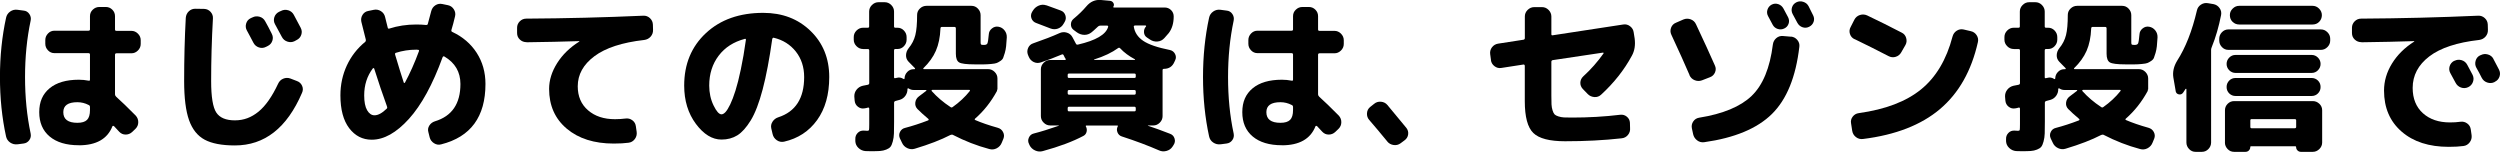
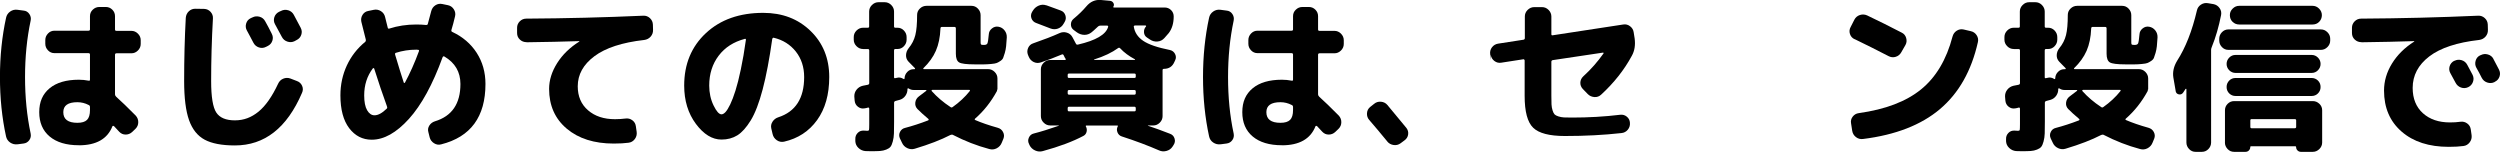
<svg xmlns="http://www.w3.org/2000/svg" viewBox="0 0 519.3 31.54">
  <g id="a" />
  <g id="b">
    <g id="c">
      <g>
        <path d="M3.6,29.97c-.54,.07-1.04-.06-1.5-.37-.45-.32-.74-.75-.85-1.29-.84-3.85-1.26-7.96-1.26-12.31S.42,7.54,1.26,3.69c.11-.54,.4-.97,.85-1.29,.45-.32,.95-.44,1.5-.37l1.29,.17c.5,.04,.9,.28,1.19,.7,.29,.42,.39,.89,.27,1.41-.77,3.63-1.16,7.53-1.16,11.7s.39,8.07,1.16,11.7c.11,.52,.02,.99-.27,1.39-.29,.41-.69,.65-1.19,.71l-1.29,.17Zm12.78,.2c-2.61,0-4.63-.61-6.07-1.82-1.44-1.21-2.16-2.9-2.16-5.05s.71-3.76,2.14-4.95c1.43-1.19,3.46-1.79,6.09-1.79,.68,0,1.36,.07,2.04,.2,.18,.05,.27-.03,.27-.24v-5.17c0-.2-.1-.31-.31-.31h-7.07c-.52,0-.97-.19-1.34-.58s-.56-.84-.56-1.36v-.78c0-.52,.19-.97,.56-1.36s.82-.58,1.34-.58h7.07c.2,0,.31-.09,.31-.27V3.35c0-.52,.19-.97,.58-1.34,.39-.37,.84-.56,1.36-.56h1.36c.52,0,.97,.19,1.34,.56s.56,.82,.56,1.34v2.79c0,.18,.1,.27,.31,.27h3.09c.52,0,.97,.19,1.36,.58s.58,.84,.58,1.36v.78c0,.52-.19,.97-.58,1.36s-.84,.58-1.36,.58h-3.09c-.2,0-.31,.1-.31,.31v8.23c0,.16,.08,.32,.24,.48,1.07,.95,2.41,2.26,4.05,3.91,.36,.39,.54,.84,.54,1.38s-.19,.99-.58,1.38l-.68,.65c-.39,.36-.84,.54-1.36,.54s-.96-.19-1.33-.58c-.11-.14-.29-.33-.54-.58s-.43-.44-.54-.58c-.05-.04-.11-.07-.19-.07s-.13,.03-.15,.1c-1.04,2.63-3.37,3.94-6.97,3.94Zm-.31-8.94c-1.95,0-2.92,.69-2.92,2.07,0,1.47,.97,2.21,2.92,2.21,.93,0,1.6-.2,2.01-.61,.41-.41,.61-1.09,.61-2.04v-.61c0-.23-.09-.37-.27-.44-.75-.39-1.53-.58-2.35-.58Z" />
        <path d="M48.79,30.21c-2.7,0-4.79-.4-6.27-1.19-1.48-.79-2.57-2.15-3.25-4.06-.68-1.92-1.02-4.62-1.02-8.11,0-4.6,.11-8.99,.34-13.16,.05-.54,.26-1,.65-1.36,.39-.36,.85-.53,1.39-.51l1.8,.03c.52,.02,.96,.23,1.31,.61,.35,.39,.52,.84,.49,1.36-.25,4.44-.37,8.78-.37,13.02,0,3.29,.36,5.47,1.07,6.54,.71,1.08,2,1.62,3.86,1.62s3.42-.6,4.9-1.8c1.47-1.2,2.83-3.14,4.08-5.81,.23-.5,.58-.85,1.07-1.05,.49-.2,.98-.21,1.48-.03l1.33,.51c.52,.18,.89,.52,1.1,1,.22,.49,.21,.98-.02,1.48-3.13,7.28-7.77,10.91-13.94,10.91Zm3.64-26.59c.48-.25,.97-.29,1.5-.14s.91,.48,1.16,.95c.43,.75,.88,1.61,1.36,2.58,.25,.48,.29,.96,.12,1.46-.17,.5-.49,.86-.97,1.09l-.34,.17c-.48,.25-.97,.29-1.48,.12-.51-.17-.89-.49-1.14-.97-.16-.29-.39-.72-.68-1.29-.29-.57-.52-.99-.68-1.26-.25-.45-.3-.93-.15-1.44,.15-.51,.46-.88,.94-1.11l.37-.17Zm8.6-.54c.63,1.18,1.11,2.07,1.43,2.69,.25,.48,.29,.96,.12,1.46-.17,.5-.49,.86-.97,1.09l-.44,.24c-.48,.23-.97,.25-1.48,.08-.51-.17-.89-.49-1.14-.97l-1.43-2.65c-.25-.45-.29-.93-.14-1.43,.16-.5,.48-.87,.95-1.12l.44-.2c.48-.25,.97-.29,1.5-.14,.52,.16,.91,.48,1.16,.95Z" />
        <path d="M77.21,29.02c-1.9,0-3.46-.8-4.68-2.4-1.21-1.6-1.82-3.87-1.82-6.82,0-2.22,.45-4.29,1.34-6.21,.9-1.92,2.16-3.54,3.79-4.88,.14-.11,.18-.28,.14-.51-.32-1.2-.62-2.42-.92-3.67-.11-.52-.03-1,.25-1.45,.28-.44,.67-.71,1.17-.8l1.16-.24c.52-.11,1.01-.02,1.48,.27,.46,.29,.75,.7,.87,1.22,.07,.27,.16,.66,.29,1.17,.12,.51,.21,.86,.26,1.04,.04,.18,.15,.25,.31,.2,1.77-.57,3.64-.85,5.61-.85,.73,0,1.4,.03,2.04,.1,.23,0,.35-.08,.37-.24,.25-.86,.49-1.75,.71-2.65,.14-.52,.42-.92,.87-1.21,.44-.28,.92-.37,1.45-.25l1.16,.24c.52,.11,.93,.4,1.22,.87,.29,.46,.37,.95,.24,1.45-.25,1.07-.5,2.01-.75,2.82-.05,.2,.01,.34,.17,.41,2.18,1.02,3.87,2.47,5.08,4.35,1.21,1.88,1.82,4.04,1.82,6.46,0,6.82-3.07,11-9.21,12.55-.52,.14-1.01,.06-1.48-.24-.46-.29-.77-.7-.9-1.22l-.27-1.09c-.14-.48-.07-.93,.2-1.36,.27-.43,.66-.72,1.16-.88,3.54-1.07,5.3-3.65,5.3-7.75,0-2.49-1.11-4.4-3.33-5.71-.16-.09-.28-.04-.37,.14-2.06,5.67-4.4,9.94-7,12.82-2.61,2.88-5.18,4.32-7.72,4.32Zm.24-14.82c-1.2,1.59-1.8,3.46-1.8,5.61,0,1.36,.2,2.39,.61,3.09,.41,.7,.92,1.05,1.53,1.05,.75,0,1.6-.46,2.55-1.39,.11-.11,.12-.27,.03-.48,0-.02-.01-.06-.03-.1-.86-2.36-1.73-4.94-2.62-7.75-.02-.05-.06-.07-.12-.08-.06-.01-.11,0-.15,.05Zm9.01-3.88c-1.47,0-2.88,.22-4.22,.65-.16,.05-.22,.17-.17,.37,.77,2.58,1.37,4.52,1.8,5.81,.02,.05,.06,.07,.1,.08,.04,.01,.09,0,.14-.05,1.04-1.93,2.02-4.11,2.92-6.56,.05-.18-.02-.27-.2-.27-.05,0-.11,0-.19-.02-.08-.01-.14-.02-.19-.02Z" />
        <path d="M109.38,8.76c-.54,0-1.01-.18-1.39-.54-.39-.36-.58-.82-.58-1.36v-1.09c0-.52,.19-.97,.56-1.34s.82-.56,1.34-.56c8.16-.05,16.27-.25,24.34-.61,.52-.02,.97,.15,1.36,.51,.38,.36,.59,.8,.61,1.33l.03,1.09c.02,.54-.14,1.01-.49,1.41-.35,.4-.8,.63-1.34,.7-4.58,.52-8.02,1.64-10.34,3.37s-3.47,3.81-3.47,6.26c0,2.08,.71,3.75,2.14,4.98,1.43,1.24,3.3,1.85,5.61,1.85,.75,0,1.47-.05,2.18-.14,.52-.07,.99,.05,1.41,.36s.66,.72,.73,1.24l.17,1.19c.07,.54-.06,1.04-.39,1.48-.33,.44-.77,.7-1.31,.76-.82,.11-1.84,.17-3.06,.17-4.06,0-7.31-1.03-9.76-3.09-2.45-2.06-3.67-4.82-3.67-8.26,0-1.81,.56-3.6,1.67-5.36,1.11-1.76,2.64-3.25,4.59-4.47,.02,0,.03-.02,.03-.07,0-.02-.01-.03-.03-.03-3.31,.11-6.96,.19-10.95,.24Z" />
        <path d="M149.87,28.99c-1.93,0-3.7-1.09-5.32-3.26-1.62-2.18-2.43-4.83-2.43-7.96,0-4.46,1.51-8.1,4.52-10.9,3.01-2.8,6.98-4.2,11.9-4.2,3.97,0,7.24,1.25,9.83,3.76,2.58,2.5,3.88,5.7,3.88,9.57,0,3.63-.84,6.61-2.52,8.94-1.68,2.33-3.97,3.83-6.87,4.49-.54,.11-1.05,.01-1.51-.31-.46-.32-.75-.75-.87-1.29l-.27-1.16c-.11-.5-.02-.97,.27-1.41,.29-.44,.69-.74,1.19-.9,3.58-1.16,5.37-3.94,5.37-8.36,0-2.06-.58-3.83-1.73-5.29-1.16-1.46-2.69-2.42-4.59-2.87-.16-.02-.26,.07-.31,.27-.59,4.17-1.25,7.66-1.99,10.46-.74,2.8-1.56,4.94-2.47,6.43-.91,1.48-1.84,2.52-2.79,3.11-.95,.59-2.05,.88-3.3,.88Zm4.83-20.91c-2.31,.61-4.12,1.77-5.42,3.49-1.3,1.71-1.96,3.78-1.96,6.2,0,1.52,.3,2.9,.9,4.13,.6,1.24,1.15,1.85,1.65,1.85,.25,0,.52-.15,.82-.46,.29-.31,.62-.84,.99-1.6,.36-.76,.73-1.71,1.09-2.86,.36-1.14,.74-2.62,1.12-4.44,.38-1.81,.74-3.85,1.05-6.12,.02-.07,0-.12-.05-.17-.06-.05-.12-.06-.19-.03Z" />
        <path d="M179.28,10.18c-.52,0-.97-.19-1.36-.58-.39-.39-.58-.84-.58-1.36v-.54c0-.52,.19-.97,.58-1.36,.39-.38,.84-.58,1.36-.58h.99c.18,0,.27-.09,.27-.27V2.4c0-.52,.19-.97,.58-1.36,.39-.38,.84-.58,1.36-.58h1.29c.52,0,.97,.19,1.36,.58,.39,.39,.58,.84,.58,1.36v3.09c0,.18,.09,.27,.27,.27h.44c.52,0,.97,.19,1.34,.58,.37,.39,.56,.84,.56,1.36v.54c0,.52-.19,.97-.56,1.36s-.82,.58-1.34,.58h-.44c-.18,0-.27,.1-.27,.31v5.54c0,.18,.09,.25,.27,.2,.02-.02,.07-.03,.14-.03s.11-.01,.14-.03c.48-.14,.93-.07,1.36,.2,.18,.11,.27,.08,.27-.1,.02-.52,.22-.97,.58-1.34,.36-.37,.8-.56,1.33-.56h.17s.08-.02,.1-.07c.02-.04,.01-.09-.03-.14l-1.33-1.36c-.36-.38-.53-.84-.51-1.36,.02-.52,.2-1,.54-1.43,.68-.82,1.14-1.72,1.39-2.72,.25-1,.37-2.39,.37-4.18,0-.52,.19-.97,.58-1.34,.38-.37,.84-.56,1.36-.56h9.35c.52,0,.97,.19,1.34,.58,.37,.39,.56,.84,.56,1.36v5.64c0,.25,.03,.4,.1,.46s.27,.08,.61,.08c.36,0,.6-.1,.7-.31s.2-.83,.29-1.87c.02-.5,.24-.91,.65-1.24,.41-.33,.86-.45,1.36-.36,.52,.09,.95,.35,1.27,.77,.33,.42,.48,.9,.46,1.45-.05,.75-.09,1.36-.14,1.84-.05,.48-.14,.93-.27,1.38-.14,.44-.25,.78-.34,1.02-.09,.24-.29,.46-.59,.66-.31,.2-.56,.35-.77,.42-.2,.08-.59,.15-1.16,.2s-1.05,.08-1.46,.08h-1.94c-1.7,0-2.78-.14-3.23-.41-.45-.27-.68-.87-.68-1.8V5.9c0-.2-.1-.31-.31-.31h-2.58c-.2,0-.31,.11-.31,.34-.07,1.79-.39,3.33-.95,4.62s-1.43,2.49-2.58,3.6c-.05,.05-.06,.09-.03,.14,.02,.05,.06,.07,.1,.07h13.36c.52,0,.97,.19,1.36,.58,.39,.39,.58,.84,.58,1.36v2.24c0,.09-.05,.14-.14,.14,.09,.02,.1,.1,.03,.24-1.22,2.24-2.73,4.15-4.52,5.71-.14,.14-.12,.24,.03,.31,1.25,.54,2.8,1.08,4.66,1.6,.5,.14,.87,.43,1.1,.88,.24,.45,.27,.92,.08,1.39l-.34,.82c-.2,.52-.56,.91-1.05,1.17-.5,.26-1.02,.31-1.56,.15-2.56-.68-5.07-1.66-7.51-2.92-.14-.09-.32-.09-.54,0-1.97,1.02-4.44,1.97-7.41,2.86-.52,.16-1.04,.12-1.55-.12-.51-.24-.88-.61-1.1-1.11l-.44-.92c-.2-.45-.2-.9,.02-1.34,.22-.44,.56-.72,1.04-.83,1.56-.41,3.16-.93,4.79-1.56,.07-.02,.11-.07,.12-.15,.01-.08,0-.13-.05-.15-.97-.82-1.73-1.51-2.28-2.07-.36-.38-.51-.84-.44-1.36,.07-.52,.32-.94,.75-1.26l1.53-1.16s.06-.09,.03-.12c-.02-.03-.06-.05-.1-.05h-2.55c-.39,0-.75-.11-1.09-.34-.09-.04-.16-.01-.2,.1,.02,.52-.12,1-.42,1.43s-.7,.71-1.17,.85c-.09,.02-.24,.06-.44,.12-.2,.06-.35,.1-.44,.12-.2,.05-.31,.17-.31,.37v3.91c0,1.04-.01,1.86-.03,2.46-.02,.6-.1,1.16-.24,1.67-.14,.51-.29,.88-.48,1.11-.18,.23-.48,.42-.88,.58-.41,.16-.83,.26-1.27,.29-.44,.03-1.06,.05-1.85,.05-.45,0-.86-.01-1.22-.03-.54-.05-1.02-.26-1.43-.65-.41-.39-.62-.85-.65-1.39v-.44c-.02-.5,.14-.93,.49-1.29,.35-.36,.79-.52,1.31-.48,.11,0,.25,0,.41,.02,.16,.01,.25,.02,.27,.02,.2,0,.32-.06,.36-.17,.03-.11,.05-.52,.05-1.22v-3.2c0-.07-.02-.13-.07-.19s-.1-.07-.17-.05c-.29,.09-.54,.15-.75,.17-.5,.09-.95-.02-1.36-.34s-.63-.74-.68-1.26l-.07-.85c-.02-.54,.14-1.03,.48-1.45,.34-.42,.77-.68,1.29-.8l1.02-.2c.2-.04,.31-.16,.31-.34v-6.77c0-.2-.09-.31-.27-.31h-.99Zm14.35,8.5s-.08,.03-.12,.08c-.03,.06-.03,.11,.02,.15,1.09,1.22,2.39,2.33,3.91,3.33,.14,.11,.28,.11,.44,0,1.41-1,2.58-2.1,3.54-3.3,.11-.18,.08-.27-.1-.27h-7.68Z" />
        <path d="M213.69,11.78l-.17-.41c-.18-.48-.16-.95,.05-1.43,.22-.48,.57-.79,1.07-.95,2.22-.77,4.03-1.47,5.44-2.11,.5-.23,1.01-.26,1.53-.1,.52,.16,.91,.48,1.16,.95l.71,1.33c.07,.18,.22,.25,.44,.2,3.72-.86,5.8-2.08,6.26-3.67,.04-.18-.03-.27-.24-.27h-1.36c-.2,0-.36,.06-.48,.17-.75,.7-1.2,1.11-1.36,1.22-.45,.36-.96,.54-1.51,.53-.56-.01-1.07-.19-1.55-.53l-.65-.48c-.39-.29-.58-.68-.58-1.16s.19-.87,.58-1.19c1.02-.84,1.89-1.69,2.62-2.55,.84-1,1.86-1.44,3.06-1.33l1.87,.17c.32,.04,.55,.2,.7,.46,.15,.26,.14,.52-.02,.76-.02,.02-.02,.06,0,.1,.02,.05,.06,.07,.1,.07h10.57c.52,0,.96,.18,1.33,.54,.36,.36,.54,.8,.54,1.33,0,1.38-.34,2.53-1.02,3.43-.09,.11-.4,.46-.92,1.05-.39,.43-.86,.67-1.43,.71-.57,.05-1.09-.09-1.56-.41l-.61-.41c-.39-.25-.6-.61-.63-1.09-.03-.48,.11-.88,.43-1.22,.04-.09,.01-.16-.1-.2h-2.18c-.07,0-.14,.02-.2,.07-.07,.05-.09,.1-.07,.17,.18,1.2,.83,2.18,1.94,2.94,1.11,.76,2.97,1.4,5.58,1.92,.48,.11,.83,.39,1.05,.82s.24,.86,.03,1.29l-.17,.37c-.41,.95-1.13,1.43-2.18,1.43-.18,0-.27,.09-.27,.27v9.55c0,.52-.19,.97-.58,1.36-.39,.39-.84,.58-1.36,.58h-1.09l-.03,.03,.03,.03c1.31,.43,2.84,.99,4.59,1.67,.48,.18,.79,.51,.93,.99,.15,.48,.07,.93-.22,1.36l-.2,.31c-.29,.45-.71,.75-1.26,.9s-1.07,.11-1.56-.12c-2.22-.97-4.79-1.94-7.72-2.89-.43-.14-.73-.42-.9-.85-.17-.43-.15-.84,.05-1.22,.09-.14,.04-.2-.14-.2h-6.39s-.08,.02-.1,.07c-.02,.05-.02,.08,0,.1,.2,.34,.26,.71,.17,1.11-.09,.4-.31,.69-.65,.87-2.22,1.18-5.03,2.23-8.43,3.16-.54,.16-1.08,.12-1.61-.12-.53-.24-.92-.61-1.17-1.11l-.1-.24c-.23-.43-.24-.87-.03-1.33s.54-.74,1.02-.85c1.5-.38,3.22-.92,5.17-1.6,.09-.04,.08-.07-.03-.07h-1.73c-.52,0-.98-.19-1.36-.58-.39-.38-.58-.84-.58-1.36V14.4c0-.52,.19-.97,.58-1.36s.84-.58,1.36-.58h3.09s.09-.02,.12-.07c.03-.04,.04-.09,.02-.14-.07-.07-.15-.19-.24-.37l-.2-.41c-.09-.18-.23-.23-.41-.14-1.34,.57-2.78,1.11-4.32,1.63-.52,.18-1.02,.15-1.5-.08-.48-.24-.82-.61-1.02-1.1Zm3.67-10.68c.41,.14,.97,.34,1.68,.61,.71,.27,1.15,.43,1.31,.48,.48,.18,.79,.51,.95,.99,.16,.48,.11,.93-.14,1.36l-.24,.41c-.27,.48-.66,.8-1.17,.99-.51,.18-1.03,.17-1.55-.03-1.45-.57-2.46-.95-3.03-1.16-.45-.18-.76-.5-.92-.95-.16-.45-.11-.9,.14-1.33l.17-.27c.29-.48,.7-.82,1.22-1.04s1.04-.23,1.56-.05Zm18.56,14.82v-.37c0-.18-.09-.27-.27-.27h-13.6c-.18,0-.27,.09-.27,.27v.37c0,.18,.09,.27,.27,.27h13.6c.18,0,.27-.09,.27-.27Zm0,3.43v-.34c0-.2-.09-.31-.27-.31h-13.6c-.18,0-.27,.1-.27,.31v.34c0,.2,.09,.31,.27,.31h13.6c.18,0,.27-.1,.27-.31Zm0,3.47v-.34c0-.2-.09-.31-.27-.31h-13.6c-.18,0-.27,.1-.27,.31v.34c0,.2,.09,.31,.27,.31h13.6c.18,0,.27-.1,.27-.31Zm-3.64-12.85c-1.31,.95-2.98,1.75-5,2.38-.02,0-.03,.02-.03,.05s.01,.05,.03,.05h8.43s.07-.02,.07-.05-.01-.06-.03-.08c-1.27-.68-2.29-1.44-3.06-2.28-.14-.14-.27-.16-.41-.07Z" />
        <path d="M253.5,29.97c-.54,.07-1.04-.06-1.5-.37s-.74-.75-.85-1.29c-.84-3.85-1.26-7.96-1.26-12.31s.42-8.45,1.26-12.31c.11-.54,.4-.97,.85-1.29s.95-.44,1.5-.37l1.29,.17c.5,.04,.9,.28,1.19,.7,.29,.42,.38,.89,.27,1.41-.77,3.63-1.16,7.53-1.16,11.7s.38,8.07,1.16,11.7c.11,.52,.02,.99-.27,1.39-.29,.41-.69,.65-1.19,.71l-1.29,.17Zm12.78,.2c-2.61,0-4.63-.61-6.07-1.82-1.44-1.21-2.16-2.9-2.16-5.05s.71-3.76,2.14-4.95c1.43-1.19,3.46-1.79,6.09-1.79,.68,0,1.36,.07,2.04,.2,.18,.05,.27-.03,.27-.24v-5.17c0-.2-.1-.31-.31-.31h-7.07c-.52,0-.97-.19-1.34-.58s-.56-.84-.56-1.36v-.78c0-.52,.19-.97,.56-1.36s.82-.58,1.34-.58h7.07c.2,0,.31-.09,.31-.27V3.35c0-.52,.19-.97,.58-1.34,.38-.37,.84-.56,1.36-.56h1.36c.52,0,.97,.19,1.34,.56s.56,.82,.56,1.34v2.79c0,.18,.1,.27,.31,.27h3.09c.52,0,.97,.19,1.36,.58,.38,.39,.58,.84,.58,1.36v.78c0,.52-.19,.97-.58,1.36-.39,.39-.84,.58-1.36,.58h-3.09c-.2,0-.31,.1-.31,.31v8.23c0,.16,.08,.32,.24,.48,1.07,.95,2.41,2.26,4.05,3.91,.36,.39,.54,.84,.54,1.38s-.19,.99-.58,1.38l-.68,.65c-.39,.36-.84,.54-1.36,.54s-.96-.19-1.33-.58c-.11-.14-.29-.33-.54-.58-.25-.25-.43-.44-.54-.58-.05-.04-.11-.07-.19-.07s-.13,.03-.15,.1c-1.04,2.63-3.37,3.94-6.97,3.94Zm-.31-8.94c-1.95,0-2.92,.69-2.92,2.07,0,1.47,.97,2.21,2.92,2.21,.93,0,1.6-.2,2.01-.61s.61-1.09,.61-2.04v-.61c0-.23-.09-.37-.27-.44-.75-.39-1.53-.58-2.35-.58Z" />
        <path d="M288.15,29.36c-1.45-1.77-2.7-3.25-3.74-4.45-.34-.39-.49-.84-.46-1.38s.25-.97,.66-1.31l.82-.65c.41-.34,.88-.49,1.43-.44,.54,.05,.99,.27,1.33,.68,1.61,1.93,2.92,3.51,3.94,4.76,.32,.41,.44,.86,.37,1.36-.07,.5-.32,.91-.75,1.22l-.82,.61c-.43,.32-.92,.44-1.46,.36-.54-.08-.99-.33-1.33-.76Z" />
-         <path d="M309.71,12.5l-.17-1.26c-.07-.52,.06-.99,.37-1.41,.32-.42,.74-.67,1.26-.76l5.3-.82c.18-.04,.27-.16,.27-.34V3.42c0-.52,.19-.97,.58-1.36,.39-.38,.84-.58,1.36-.58h1.63c.52,0,.97,.19,1.36,.58,.38,.39,.58,.84,.58,1.36v3.67c0,.2,.09,.28,.27,.24l14.65-2.24c.52-.09,1,.03,1.43,.36,.43,.33,.68,.75,.75,1.27l.2,1.26c.18,1.38-.01,2.58-.58,3.6-1.59,2.95-3.72,5.64-6.39,8.09-.39,.36-.85,.53-1.39,.49s-1.01-.24-1.39-.63l-1.02-1.05c-.36-.39-.53-.83-.51-1.33s.23-.93,.61-1.29c1.59-1.45,2.98-3.03,4.18-4.73,.05-.04,.05-.1,.02-.15s-.07-.07-.12-.05l-10.44,1.56c-.18,.05-.27,.16-.27,.34v7.04c0,.77,.01,1.38,.03,1.82,.02,.44,.1,.86,.22,1.24,.12,.39,.26,.66,.41,.82,.15,.16,.41,.3,.78,.42,.37,.12,.76,.2,1.16,.22s.96,.03,1.68,.03c3.44,0,6.78-.19,10-.58,.52-.07,.99,.06,1.39,.39,.41,.33,.62,.75,.65,1.27l.03,1.09c.05,.54-.1,1.03-.44,1.44s-.78,.65-1.33,.7c-3.67,.41-7.58,.61-11.73,.61-3.22,0-5.42-.57-6.6-1.72-1.18-1.14-1.77-3.35-1.77-6.61v-7.34c0-.07-.03-.14-.08-.2-.06-.07-.12-.09-.19-.07l-4.59,.71c-.52,.09-1-.03-1.43-.36-.43-.33-.68-.75-.75-1.28Z" />
-         <path d="M350.95,15.59c-.93-2.18-2.19-4.96-3.77-8.36-.23-.48-.25-.96-.07-1.46,.18-.5,.52-.85,1.02-1.05l1.56-.68c.5-.2,1-.21,1.51-.02,.51,.19,.88,.54,1.1,1.04,1.65,3.51,2.96,6.36,3.91,8.53,.23,.48,.24,.96,.03,1.45s-.56,.82-1.05,1l-1.67,.65c-.5,.18-1,.17-1.5-.03-.5-.2-.86-.55-1.09-1.05Zm21.08-7.99c.52,.05,.96,.28,1.31,.7,.35,.42,.49,.89,.42,1.41-.73,6.28-2.62,10.93-5.69,13.96-3.07,3.03-7.77,4.98-14.09,5.87-.54,.07-1.03-.06-1.46-.39-.43-.33-.7-.75-.82-1.27l-.27-1.26c-.09-.5,0-.96,.29-1.39s.69-.69,1.21-.78c4.96-.79,8.61-2.31,10.93-4.54,2.32-2.23,3.79-5.79,4.4-10.66,.07-.54,.31-.99,.71-1.33s.87-.49,1.39-.44l1.67,.14Zm-1.43-1.67c-.43,.2-.88,.23-1.34,.08-.46-.15-.81-.44-1.04-.87-.11-.2-.27-.5-.48-.9s-.36-.7-.48-.9c-.23-.43-.27-.88-.12-1.34,.15-.46,.44-.81,.87-1.04,.45-.23,.91-.26,1.38-.1,.46,.16,.82,.46,1.07,.92,.11,.2,.27,.5,.48,.9,.2,.4,.36,.7,.48,.9,.23,.45,.26,.91,.1,1.36s-.46,.78-.92,.99Zm5.07-4.66c.11,.23,.28,.56,.49,.99,.21,.43,.37,.74,.46,.92,.23,.45,.26,.91,.1,1.36-.16,.45-.46,.79-.92,1.02-.45,.23-.91,.26-1.38,.1-.46-.16-.82-.46-1.07-.92-.2-.41-.53-1.02-.99-1.84-.23-.45-.27-.91-.12-1.38s.45-.81,.9-1.04c.45-.23,.93-.26,1.43-.1,.5,.16,.86,.45,1.09,.88Z" />
+         <path d="M309.71,12.5l-.17-1.26c-.07-.52,.06-.99,.37-1.41,.32-.42,.74-.67,1.26-.76l5.3-.82c.18-.04,.27-.16,.27-.34V3.42c0-.52,.19-.97,.58-1.36,.39-.38,.84-.58,1.36-.58h1.63c.52,0,.97,.19,1.36,.58,.38,.39,.58,.84,.58,1.36v3.67c0,.2,.09,.28,.27,.24l14.65-2.24c.52-.09,1,.03,1.43,.36,.43,.33,.68,.75,.75,1.27l.2,1.26c.18,1.38-.01,2.58-.58,3.6-1.59,2.95-3.72,5.64-6.39,8.09-.39,.36-.85,.53-1.39,.49s-1.01-.24-1.39-.63l-1.02-1.05c-.36-.39-.53-.83-.51-1.33s.23-.93,.61-1.29c1.59-1.45,2.98-3.03,4.18-4.73,.05-.04,.05-.1,.02-.15s-.07-.07-.12-.05l-10.44,1.56c-.18,.05-.27,.16-.27,.34v7.04c0,.77,.01,1.38,.03,1.82,.02,.44,.1,.86,.22,1.24,.12,.39,.26,.66,.41,.82,.15,.16,.41,.3,.78,.42,.37,.12,.76,.2,1.16,.22s.96,.03,1.68,.03c3.44,0,6.78-.19,10-.58,.52-.07,.99,.06,1.39,.39,.41,.33,.62,.75,.65,1.27c.05,.54-.1,1.03-.44,1.44s-.78,.65-1.33,.7c-3.67,.41-7.58,.61-11.73,.61-3.22,0-5.42-.57-6.6-1.72-1.18-1.14-1.77-3.35-1.77-6.61v-7.34c0-.07-.03-.14-.08-.2-.06-.07-.12-.09-.19-.07l-4.59,.71c-.52,.09-1-.03-1.43-.36-.43-.33-.68-.75-.75-1.28Z" />
        <path d="M385.22,8.14c-.48-.23-.79-.59-.95-1.09-.16-.5-.11-.97,.14-1.43l.78-1.53c.25-.48,.63-.8,1.14-.97s1.01-.14,1.51,.08c2.33,1.11,4.73,2.3,7.17,3.57,.48,.23,.79,.6,.94,1.12s.1,1.01-.15,1.46l-.88,1.53c-.25,.45-.63,.76-1.14,.92-.51,.16-1,.11-1.48-.14-2.36-1.22-4.71-2.4-7.07-3.54Zm24.14-1.67c.52,.11,.93,.39,1.22,.83,.29,.44,.39,.92,.27,1.44-1.34,5.96-3.96,10.6-7.87,13.91s-9.24,5.38-16,6.22c-.54,.07-1.03-.06-1.46-.39-.43-.33-.69-.76-.78-1.31l-.24-1.56c-.09-.5,.02-.96,.34-1.38,.32-.42,.74-.66,1.26-.73,5.53-.77,9.84-2.41,12.94-4.93s5.28-6.18,6.54-10.98c.14-.52,.42-.92,.87-1.21,.44-.28,.92-.37,1.45-.25l1.46,.34Z" />
        <path d="M418.3,10.18c-.52,0-.98-.19-1.36-.58-.39-.39-.58-.84-.58-1.36v-.54c0-.52,.19-.97,.58-1.36s.84-.58,1.36-.58h.99c.18,0,.27-.09,.27-.27V2.4c0-.52,.19-.97,.58-1.36s.84-.58,1.36-.58h1.29c.52,0,.97,.19,1.36,.58,.38,.39,.58,.84,.58,1.36v3.09c0,.18,.09,.27,.27,.27h.44c.52,0,.97,.19,1.34,.58,.37,.39,.56,.84,.56,1.36v.54c0,.52-.19,.97-.56,1.36s-.82,.58-1.34,.58h-.44c-.18,0-.27,.1-.27,.31v5.54c0,.18,.09,.25,.27,.2,.02-.02,.07-.03,.14-.03s.11-.01,.14-.03c.48-.14,.93-.07,1.36,.2,.18,.11,.27,.08,.27-.1,.02-.52,.21-.97,.58-1.34,.36-.37,.8-.56,1.33-.56h.17s.08-.02,.1-.07c.02-.04,.01-.09-.03-.14l-1.33-1.36c-.36-.38-.53-.84-.51-1.36s.2-1,.54-1.43c.68-.82,1.14-1.72,1.39-2.72,.25-1,.37-2.39,.37-4.18,0-.52,.19-.97,.58-1.34,.38-.37,.84-.56,1.36-.56h9.35c.52,0,.97,.19,1.34,.58,.37,.39,.56,.84,.56,1.36v5.64c0,.25,.03,.4,.1,.46s.27,.08,.61,.08c.36,0,.59-.1,.7-.31,.1-.2,.2-.83,.29-1.87,.02-.5,.24-.91,.65-1.24,.41-.33,.86-.45,1.36-.36,.52,.09,.95,.35,1.28,.77,.33,.42,.48,.9,.46,1.45-.05,.75-.09,1.36-.14,1.84-.05,.48-.14,.93-.27,1.38-.14,.44-.25,.78-.34,1.02s-.29,.46-.59,.66c-.31,.2-.56,.35-.77,.42-.2,.08-.59,.15-1.16,.2-.57,.06-1.05,.08-1.46,.08h-1.94c-1.7,0-2.78-.14-3.23-.41-.45-.27-.68-.87-.68-1.8V5.9c0-.2-.1-.31-.31-.31h-2.58c-.2,0-.31,.11-.31,.34-.07,1.79-.39,3.33-.95,4.62-.57,1.29-1.43,2.49-2.58,3.6-.05,.05-.06,.09-.03,.14,.02,.05,.06,.07,.1,.07h13.36c.52,0,.97,.19,1.36,.58,.38,.39,.58,.84,.58,1.36v2.24c0,.09-.05,.14-.14,.14,.09,.02,.1,.1,.03,.24-1.22,2.24-2.73,4.15-4.52,5.71-.14,.14-.12,.24,.03,.31,1.25,.54,2.8,1.08,4.66,1.6,.5,.14,.87,.43,1.11,.88,.24,.45,.27,.92,.08,1.39l-.34,.82c-.2,.52-.56,.91-1.05,1.17s-1.02,.31-1.56,.15c-2.56-.68-5.07-1.66-7.51-2.92-.14-.09-.32-.09-.54,0-1.97,1.02-4.44,1.97-7.41,2.86-.52,.16-1.04,.12-1.55-.12-.51-.24-.88-.61-1.1-1.11l-.44-.92c-.2-.45-.2-.9,.02-1.34,.21-.44,.56-.72,1.04-.83,1.56-.41,3.16-.93,4.79-1.56,.07-.02,.11-.07,.12-.15s0-.13-.05-.15c-.97-.82-1.73-1.51-2.28-2.07-.36-.38-.51-.84-.44-1.36,.07-.52,.32-.94,.75-1.26l1.53-1.16s.06-.09,.03-.12c-.02-.03-.06-.05-.1-.05h-2.55c-.39,0-.75-.11-1.09-.34-.09-.04-.16-.01-.2,.1,.02,.52-.12,1-.42,1.43-.31,.43-.7,.71-1.17,.85-.09,.02-.24,.06-.44,.12-.2,.06-.35,.1-.44,.12-.2,.05-.31,.17-.31,.37v3.91c0,1.04-.01,1.86-.03,2.46s-.1,1.16-.24,1.67c-.14,.51-.29,.88-.48,1.11-.18,.23-.48,.42-.88,.58-.41,.16-.83,.26-1.28,.29-.44,.03-1.06,.05-1.85,.05-.45,0-.86-.01-1.22-.03-.54-.05-1.02-.26-1.43-.65s-.62-.85-.65-1.39v-.44c-.02-.5,.14-.93,.49-1.29,.35-.36,.79-.52,1.31-.48,.11,0,.25,0,.41,.02,.16,.01,.25,.02,.27,.02,.2,0,.32-.06,.36-.17,.03-.11,.05-.52,.05-1.22v-3.2c0-.07-.02-.13-.07-.19-.05-.06-.1-.07-.17-.05-.29,.09-.54,.15-.75,.17-.5,.09-.95-.02-1.36-.34-.41-.32-.63-.74-.68-1.26l-.07-.85c-.02-.54,.14-1.03,.48-1.45,.34-.42,.77-.68,1.29-.8l1.02-.2c.2-.04,.31-.16,.31-.34v-6.77c0-.2-.09-.31-.27-.31h-.99Zm14.35,8.5s-.08,.03-.12,.08c-.03,.06-.03,.11,.02,.15,1.09,1.22,2.39,2.33,3.91,3.33,.14,.11,.28,.11,.44,0,1.41-1,2.58-2.1,3.54-3.3,.11-.18,.08-.27-.1-.27h-7.68Z" />
        <path d="M451.93,18.89l-.48-2.79c-.18-1.16,.08-2.31,.78-3.47,1.75-2.72,3.12-6.2,4.11-10.44,.11-.52,.39-.93,.83-1.22,.44-.29,.92-.4,1.45-.31l1.19,.2c.52,.11,.94,.39,1.24,.82,.31,.43,.41,.91,.32,1.43-.48,2.43-1.12,4.65-1.94,6.66-.09,.23-.14,.42-.14,.58V29.6c0,.52-.19,.97-.56,1.36-.37,.38-.82,.58-1.34,.58h-1.33c-.52,0-.97-.19-1.34-.58-.37-.39-.56-.84-.56-1.36v-11.08s-.02-.07-.07-.08c-.05-.01-.08,0-.1,.02-.05,.09-.14,.23-.27,.41s-.23,.32-.27,.41c-.23,.29-.52,.4-.88,.32-.36-.08-.58-.31-.65-.7Zm32.1-10.47c0,.52-.19,.97-.58,1.36s-.84,.58-1.36,.58h-19.21c-.52,0-.97-.19-1.34-.58s-.56-.84-.56-1.36v-.37c0-.52,.19-.97,.56-1.36,.37-.38,.82-.58,1.34-.58h19.21c.52,0,.97,.19,1.36,.58,.39,.39,.58,.84,.58,1.36v.37Zm-21.86,21.18v-6.7c0-.52,.19-.97,.56-1.34s.82-.56,1.34-.56h16.35c.52,0,.97,.19,1.36,.56s.58,.82,.58,1.34v6.7c0,.52-.19,.97-.58,1.36-.39,.38-.84,.58-1.36,.58h-2.48c-.27,0-.5-.1-.7-.29-.19-.19-.29-.42-.29-.7,0-.11-.06-.17-.17-.17h-9.21c-.09,0-.14,.06-.14,.17,0,.27-.1,.5-.29,.7-.19,.19-.42,.29-.7,.29h-2.38c-.52,0-.97-.19-1.34-.58-.37-.39-.56-.84-.56-1.36Zm2.21-14.45c-.52,0-.96-.19-1.33-.56-.36-.37-.54-.81-.54-1.31s.18-.94,.54-1.31c.36-.37,.8-.56,1.33-.56h15.78c.52,0,.96,.19,1.33,.56,.36,.37,.54,.81,.54,1.31s-.18,.93-.54,1.31c-.36,.37-.8,.56-1.33,.56h-15.78Zm0,4.79c-.52,0-.96-.18-1.33-.54-.36-.36-.54-.8-.54-1.33s.18-.96,.54-1.33c.36-.36,.8-.54,1.33-.54h15.78c.52,0,.96,.18,1.33,.54,.36,.36,.54,.8,.54,1.33s-.18,.96-.54,1.33c-.36,.36-.8,.54-1.33,.54h-15.78Zm15.98-18.73c.52,0,.97,.19,1.36,.58,.38,.39,.58,.84,.58,1.36s-.19,1-.56,1.38-.83,.56-1.38,.56h-15.23c-.54,0-1-.19-1.38-.56s-.56-.83-.56-1.38,.19-.97,.58-1.36,.84-.58,1.36-.58h15.23Zm-12.92,23.8v1.36c0,.18,.09,.27,.27,.27h8.94c.2,0,.31-.09,.31-.27v-1.36c0-.18-.1-.27-.31-.27h-8.94c-.18,0-.27,.09-.27,.27Z" />
        <path d="M490.52,8.76c-.54,0-1.01-.18-1.39-.54-.39-.36-.58-.82-.58-1.36v-1.09c0-.52,.19-.97,.56-1.34s.82-.56,1.34-.56c8.16-.05,16.27-.25,24.34-.61,.52-.02,.97,.15,1.36,.51,.39,.36,.59,.8,.61,1.33l.03,1.09c.02,.54-.14,1.01-.49,1.41s-.8,.63-1.34,.7c-4.6,.52-8.05,1.66-10.35,3.42s-3.45,3.94-3.45,6.54c0,2.22,.71,3.97,2.12,5.25,1.42,1.28,3.29,1.92,5.63,1.92,.75,0,1.47-.04,2.18-.14,.52-.07,.99,.05,1.41,.36,.42,.31,.66,.72,.73,1.24l.17,1.19c.07,.54-.06,1.04-.39,1.48-.33,.44-.76,.7-1.31,.77-.82,.11-1.84,.17-3.06,.17-4.08,0-7.34-1.05-9.77-3.16-2.44-2.11-3.66-4.95-3.66-8.53,0-1.95,.55-3.82,1.65-5.61,1.1-1.79,2.64-3.31,4.61-4.56,.02,0,.03-.02,.03-.07,0-.02-.01-.03-.03-.03-3.31,.11-6.96,.19-10.95,.24Zm19.31,3.88c.48-.25,.97-.29,1.5-.14,.52,.16,.91,.48,1.16,.95,.25,.45,.62,1.16,1.12,2.11,.23,.48,.25,.96,.07,1.46-.18,.5-.51,.86-.99,1.09-.5,.23-1,.25-1.5,.07-.5-.18-.87-.51-1.12-.99-.11-.2-.48-.87-1.09-2.01-.25-.45-.29-.93-.14-1.43,.16-.5,.48-.87,.95-1.12h.03Zm8.09-.41c.75,1.43,1.13,2.17,1.16,2.21,.25,.48,.29,.96,.12,1.46-.17,.5-.49,.86-.97,1.09l-.1,.07c-.48,.23-.97,.25-1.48,.08-.51-.17-.89-.49-1.14-.97-.11-.23-.29-.58-.54-1.05-.25-.48-.44-.83-.58-1.05-.25-.45-.3-.94-.15-1.46,.15-.52,.46-.89,.94-1.12l.1-.03c.48-.25,.97-.3,1.5-.15s.91,.46,1.16,.93Z" />
      </g>
    </g>
  </g>
</svg>